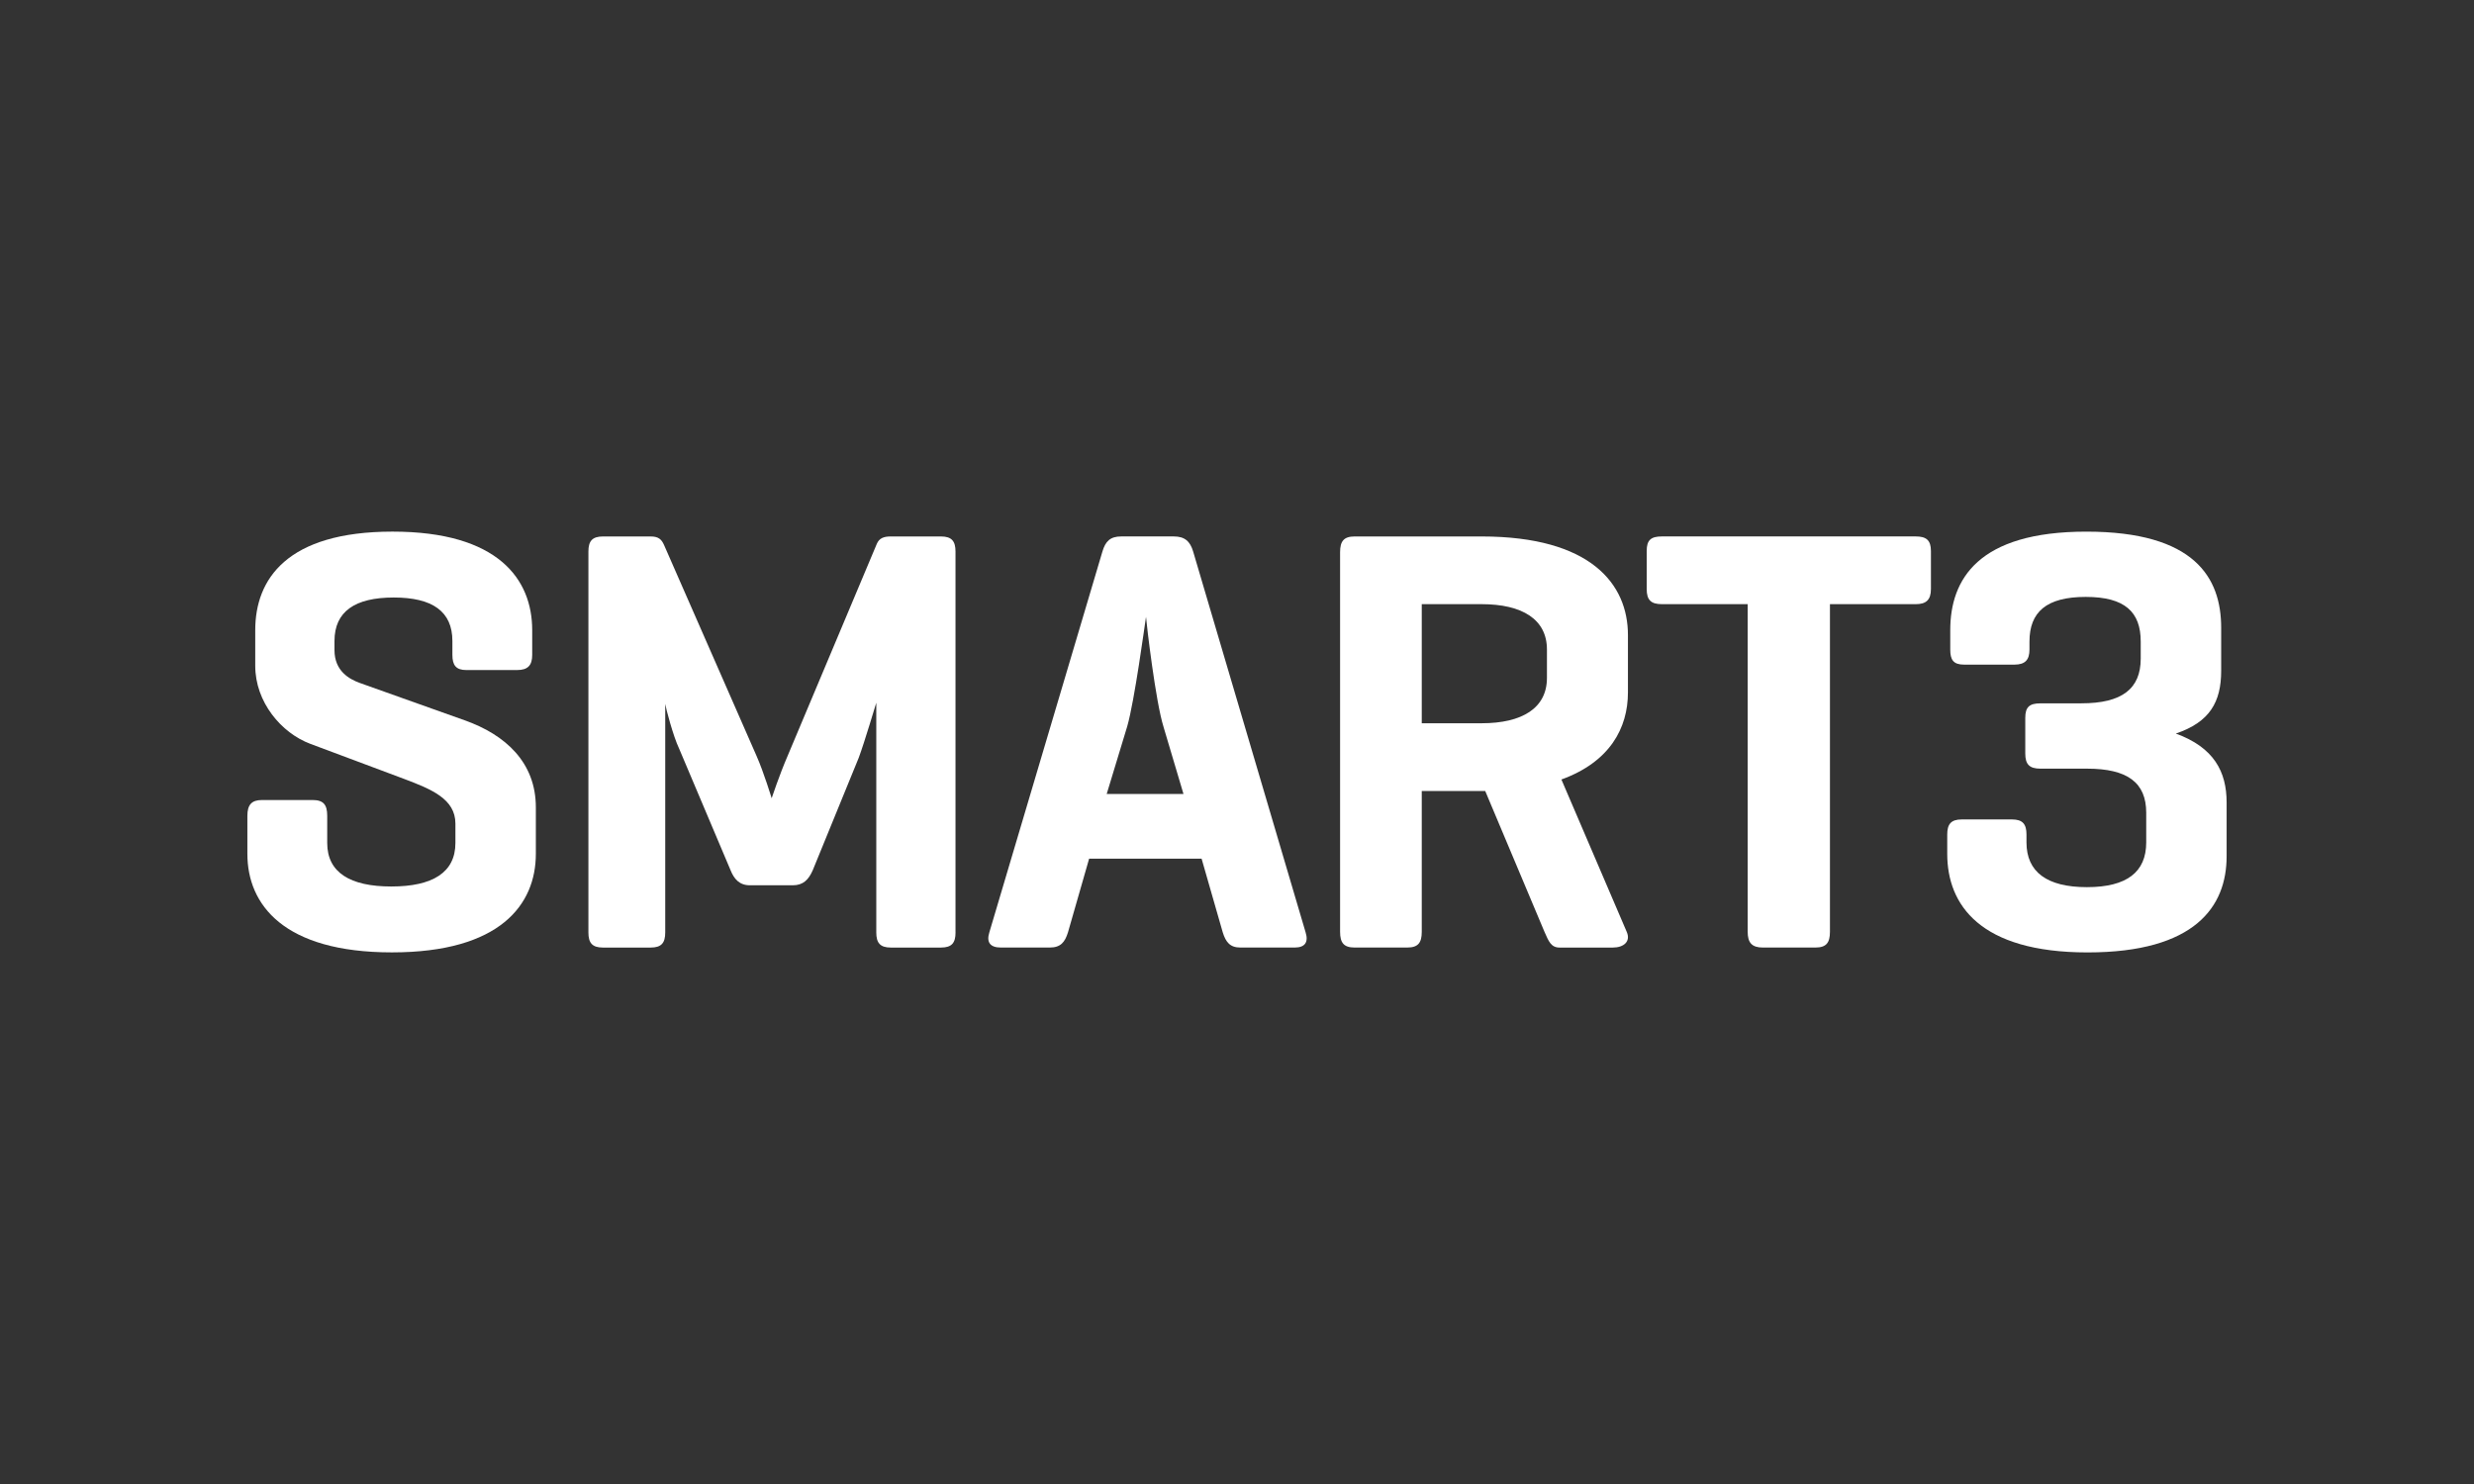
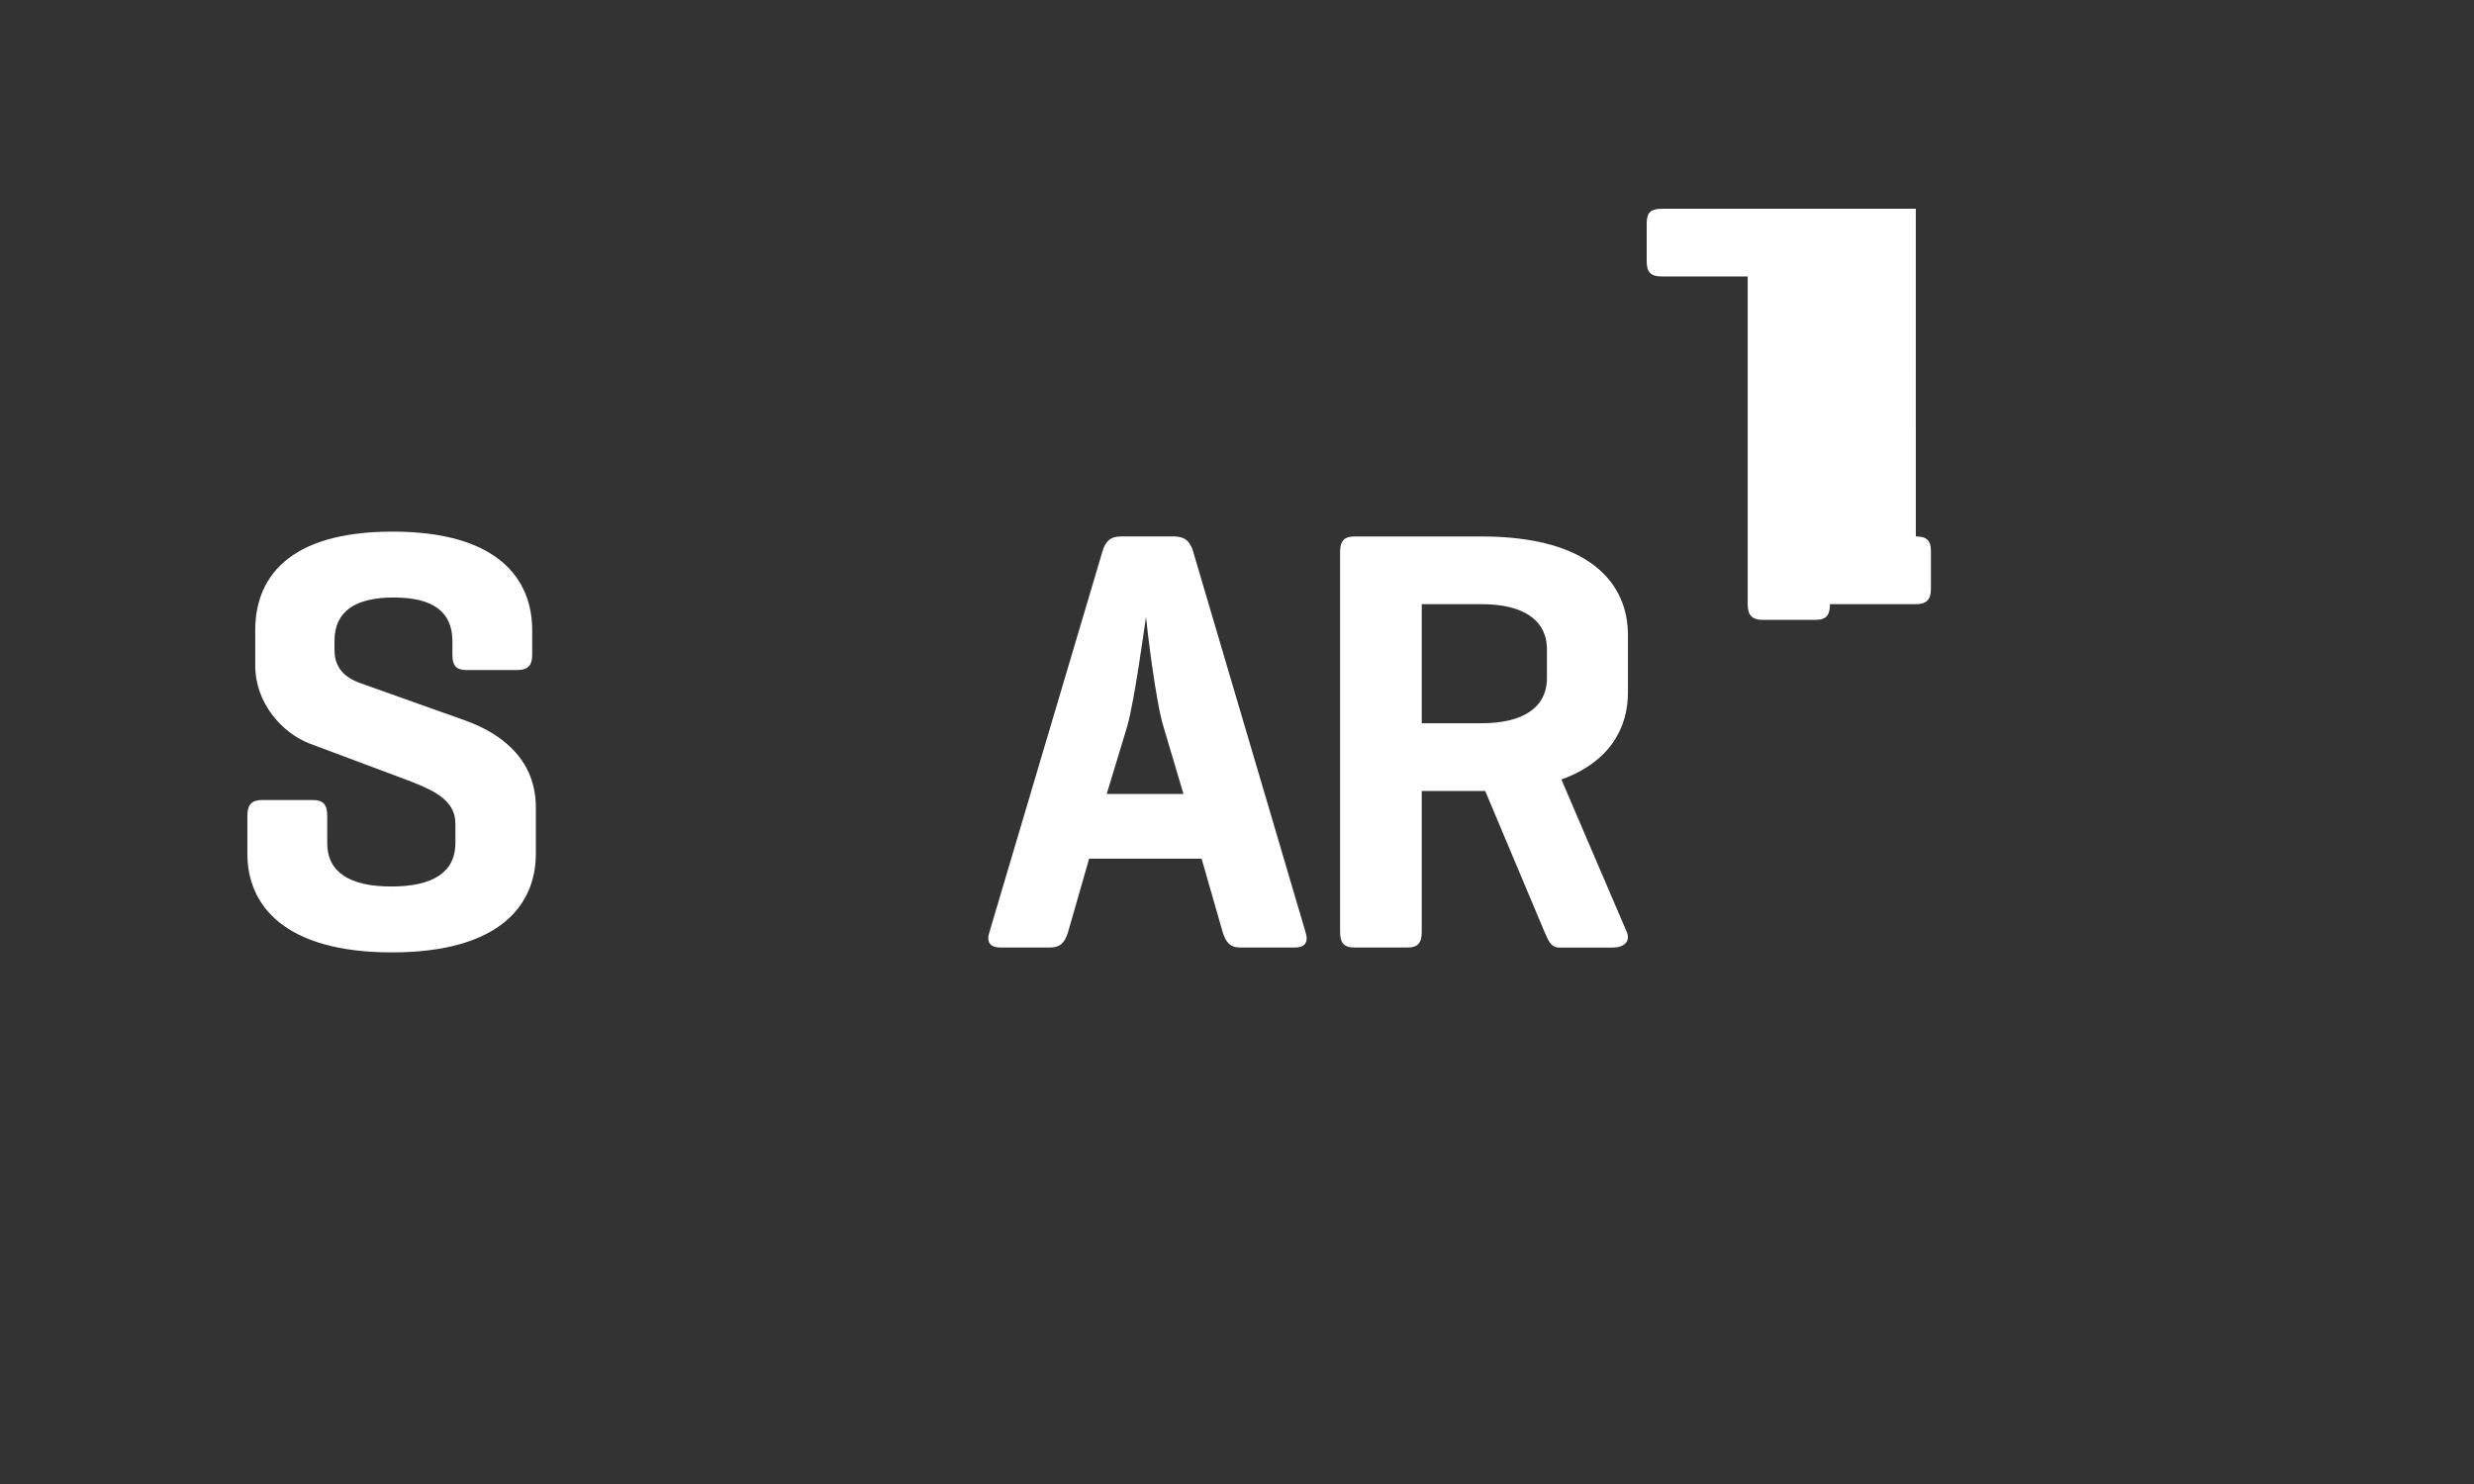
<svg xmlns="http://www.w3.org/2000/svg" id="Smart3_logo" version="1.1" viewBox="0 0 1000 600">
  <rect x="0" y="0" width="1000" height="600" fill="#333333" stroke="none" />
  <defs>
    <style>
      .st0 {
        fill: #fff;
      }
    </style>
  </defs>
  <g>
    <path class="st0" d="M182.86,259.18c0-11.98-8.07-17.6-23.71-17.6s-23.95,5.62-23.95,17.6v3.67c0,8.55,6.11,11.73,10.02,13.2l42.53,15.15c16.62,5.87,28.84,17.11,28.84,35.2v18.82c0,20.53-14.42,39.84-58.18,39.84s-58.42-19.31-58.42-39.84v-15.4c0-4.4,1.71-6.36,5.87-6.36h20.53c4.4,0,5.87,1.96,5.87,6.36v11c0,11.98,9.29,17.6,25.91,17.6s25.91-5.62,25.91-17.6v-7.82c0-10.02-9.78-13.93-20.78-18.09l-37.89-14.18c-11.73-4.4-22.24-16.87-22.24-31.53v-14.42c0-20.53,12.71-39.84,55.49-39.84s56.46,19.31,56.46,39.84v10.02c0,4.16-1.71,6.11-6.11,6.11h-20.53c-4.16,0-5.62-1.96-5.62-6.11v-5.62Z" />
-     <path class="st0" d="M386.23,377c0,4.16-1.47,6.11-5.87,6.11h-20.29c-4.4,0-5.87-1.96-5.87-6.11v-92.88c-.25.73-4.65,15.64-7.09,22.24l-18.58,45.46c-1.71,3.91-3.91,6.11-8.07,6.11h-17.35c-4.16,0-6.36-2.44-7.82-6.11l-20.78-49.13c-2.44-5.13-5.38-16.38-5.62-18.09v92.4c0,4.16-1.47,6.11-5.87,6.11h-19.31c-4.4,0-5.87-1.96-5.87-6.11v-153.99c0-4.16,1.47-6.11,5.87-6.11h19.31c3.18,0,4.4,1.22,5.38,3.42l37.4,85.31c2.93,6.6,6.11,17.11,6.11,17.11,0,0,3.18-9.53,6.35-16.87l36.18-86.04c.98-2.2,2.69-2.93,5.62-2.93h20.29c4.4,0,5.87,1.96,5.87,6.11v153.99Z" />
    <path class="st0" d="M474.46,216.89c4.4,0,6.6,1.96,7.82,6.11l45.46,153.99c1.22,3.91-.24,6.11-4.4,6.11h-22c-4.16,0-5.87-2.2-7.09-6.11l-8.56-29.82h-45.46l-8.56,29.82c-1.22,3.91-2.93,6.11-7.33,6.11h-19.8c-4.4,0-5.87-2.2-4.65-6.11l45.71-153.99c1.22-4.16,3.18-6.11,7.58-6.11h21.26ZM470.31,293.89c-3.18-10.02-6.84-41.31-7.09-44.49-.49,3.18-4.64,33.98-7.58,44.24l-8.31,27.38h31.04l-8.07-27.13Z" />
    <path class="st0" d="M574.68,319.8v56.95c0,4.4-1.47,6.35-5.87,6.35h-21.27c-4.4,0-5.87-1.96-5.87-6.35v-153.5c0-4.4,1.47-6.35,5.87-6.35h51.33c44.24,0,59.15,19.31,59.15,39.84v23.22c0,14.42-7.33,28.11-26.89,35.2l26.4,61.6c1.71,3.91-1.22,6.35-5.62,6.35h-21.51c-3.42,0-4.4-2.44-6.11-6.35l-23.96-56.95h-25.66ZM574.68,244.27v48.15h24.2c16.38,0,26.4-6.11,26.4-18.33v-11.49c0-12.22-10.02-18.33-26.4-18.33h-24.2Z" />
-     <path class="st0" d="M774.38,216.89c4.16,0,6.11,1.47,6.11,5.87v15.4c0,4.4-1.96,6.11-6.11,6.11h-34.71v132.48c0,4.4-1.47,6.35-5.87,6.35h-21.27c-4.4,0-6.11-1.96-6.11-6.35v-132.48h-34.71c-4.4,0-6.11-1.71-6.11-6.11v-15.4c0-4.4,1.71-5.87,6.11-5.87h102.66Z" />
+     <path class="st0" d="M774.38,216.89c4.16,0,6.11,1.47,6.11,5.87v15.4c0,4.4-1.96,6.11-6.11,6.11h-34.71c0,4.4-1.47,6.35-5.87,6.35h-21.27c-4.4,0-6.11-1.96-6.11-6.35v-132.48h-34.71c-4.4,0-6.11-1.71-6.11-6.11v-15.4c0-4.4,1.71-5.87,6.11-5.87h102.66Z" />
  </g>
-   <path class="st0" d="M841.34,284.36c16.38,0,23.95-5.87,23.95-18.09v-6.84c0-11.98-6.35-18.09-22.24-18.09s-22.73,6.11-22.73,18.09v3.18c0,4.16-1.71,6.11-6.11,6.11h-20.29c-4.4,0-5.62-1.96-5.62-6.11v-7.82c0-20.53,11.24-39.84,55-39.84s54.51,18.58,54.51,38.87v17.35c0,12.71-4.64,20.78-18.33,25.42,15.4,5.62,20.53,15.4,20.53,27.87v21.76c0,20.29-12.71,38.86-56.22,38.86s-56.71-19.31-56.71-39.84v-7.82c0-4.15,1.47-6.11,5.87-6.11h20.29c4.4,0,5.87,1.96,5.87,6.11v3.18c0,11.98,8.31,18.09,24.44,18.09s23.96-6.11,23.96-18.09v-11.98c0-12.22-7.58-17.84-23.96-17.84h-18.82c-4.4,0-6.11-1.71-6.11-6.11v-14.42c0-4.4,1.71-5.87,6.11-5.87h16.62Z" />
</svg>